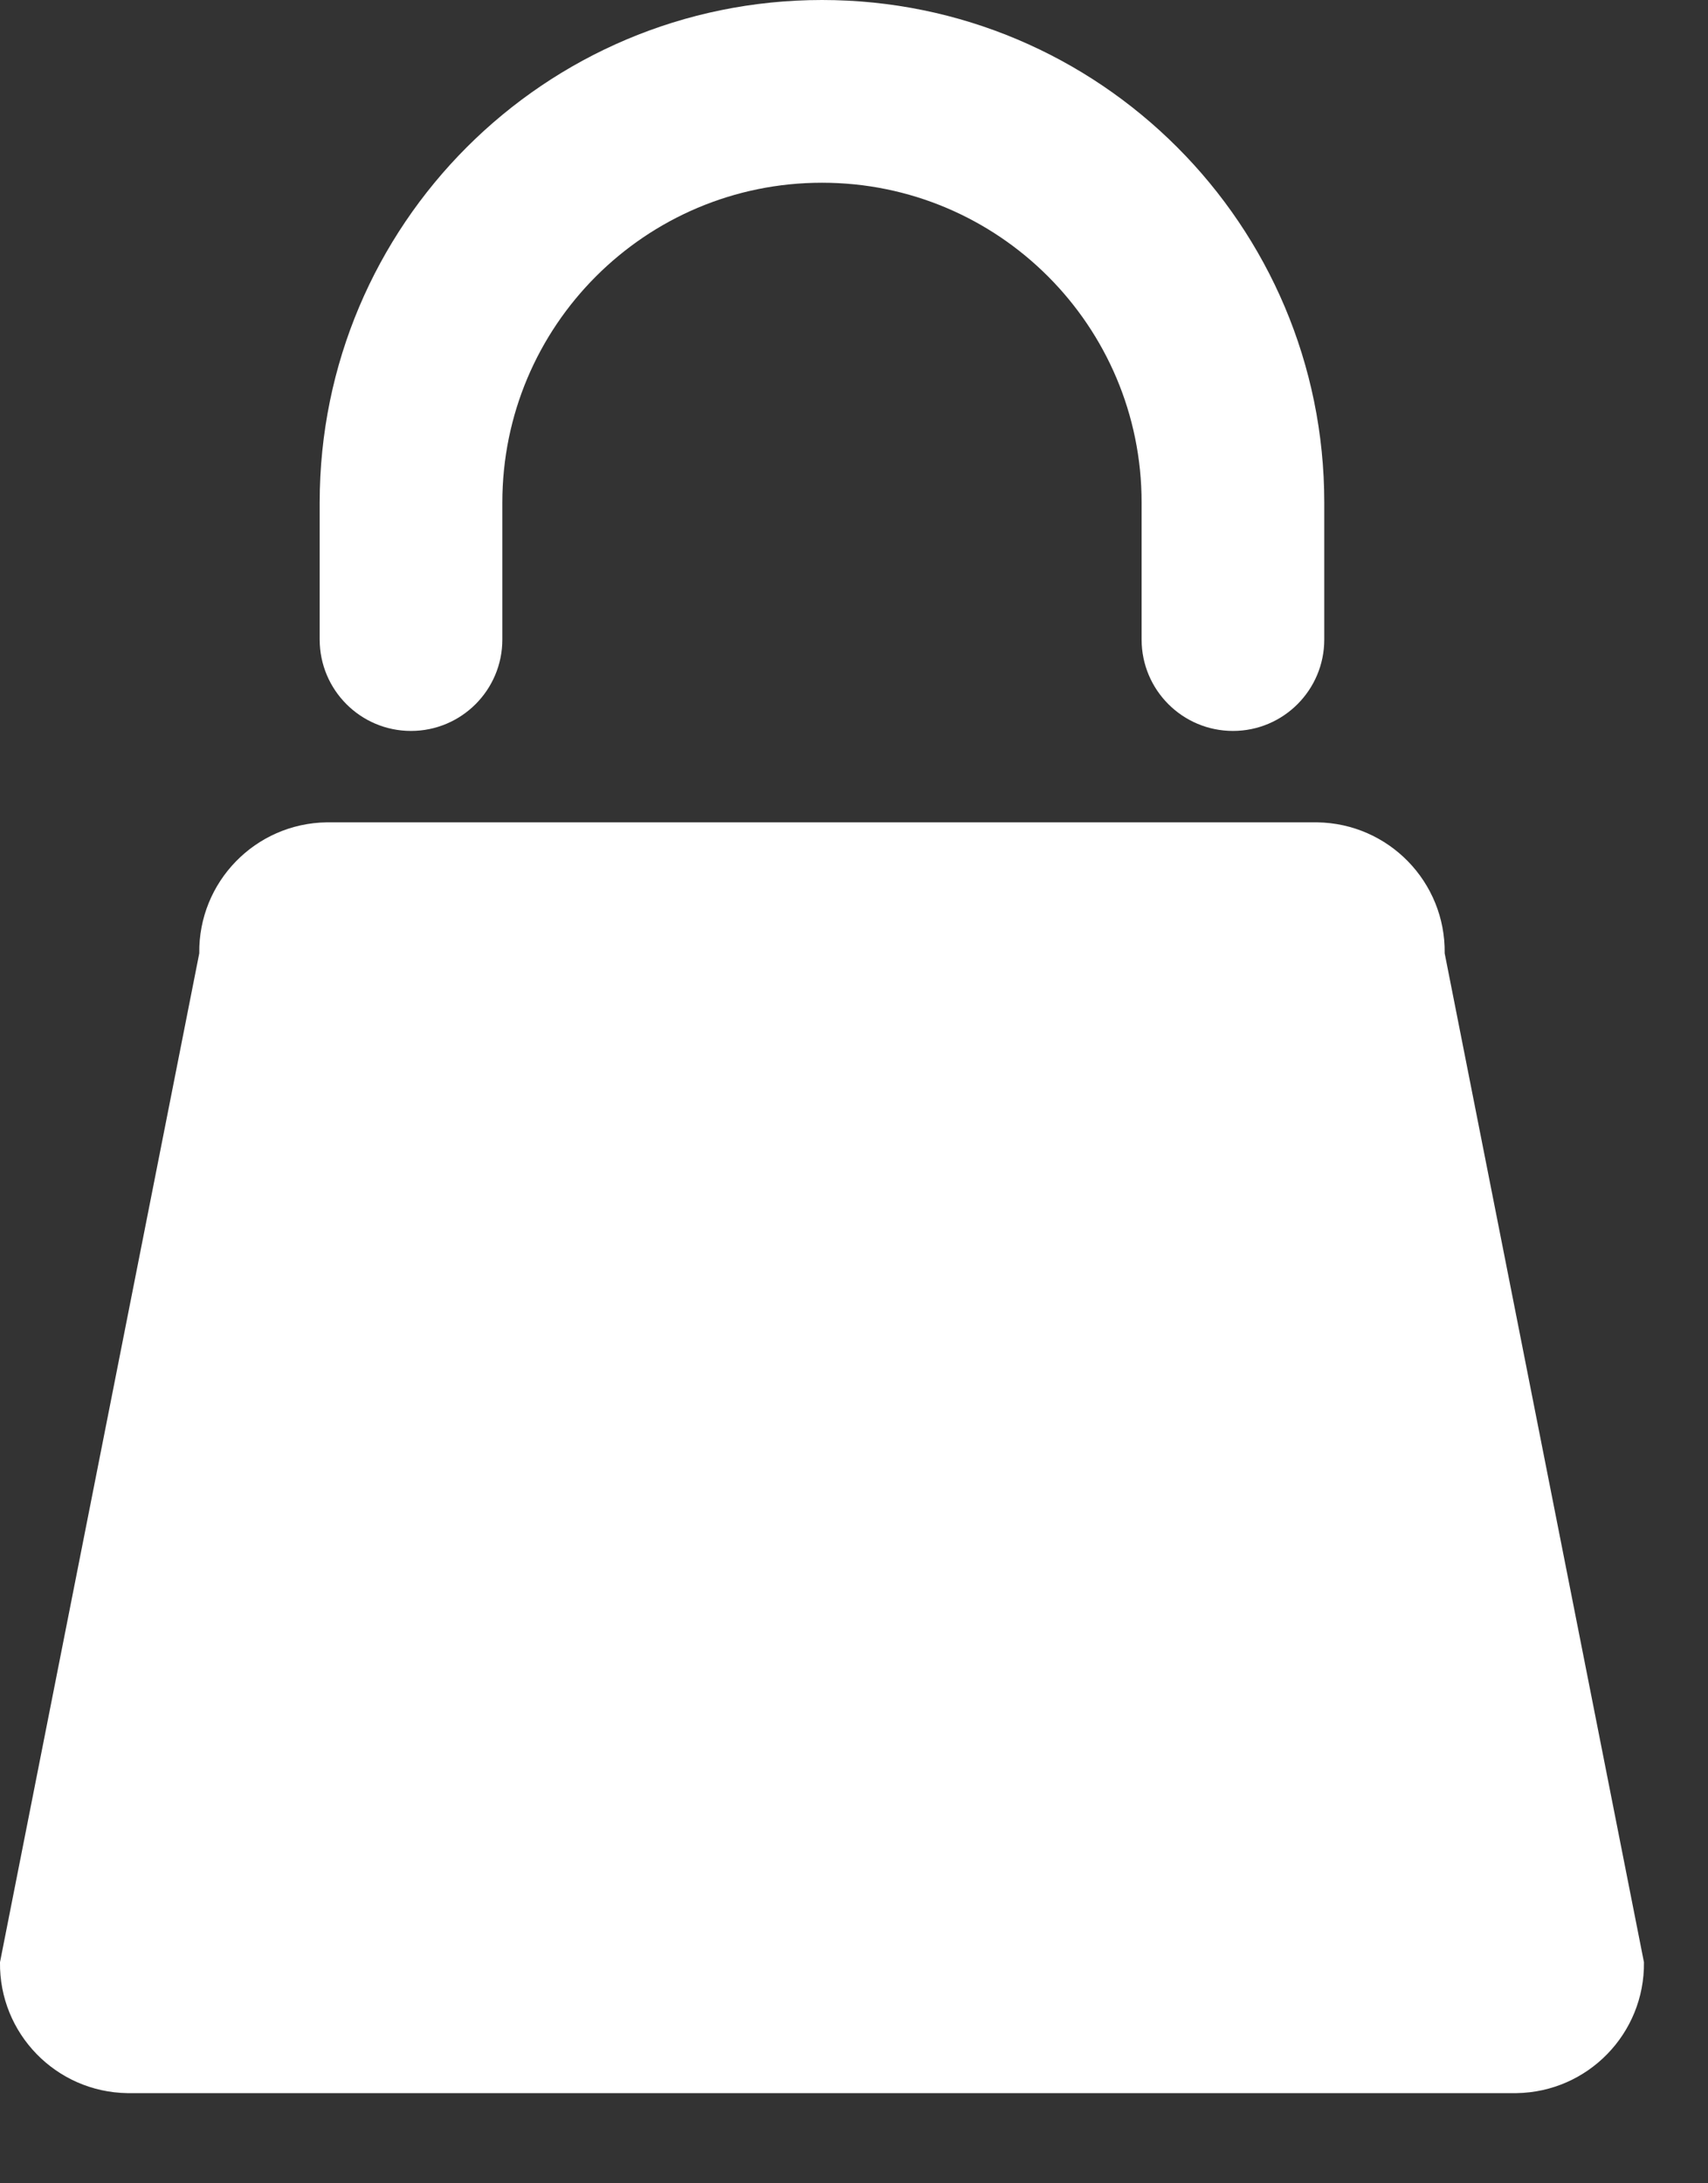
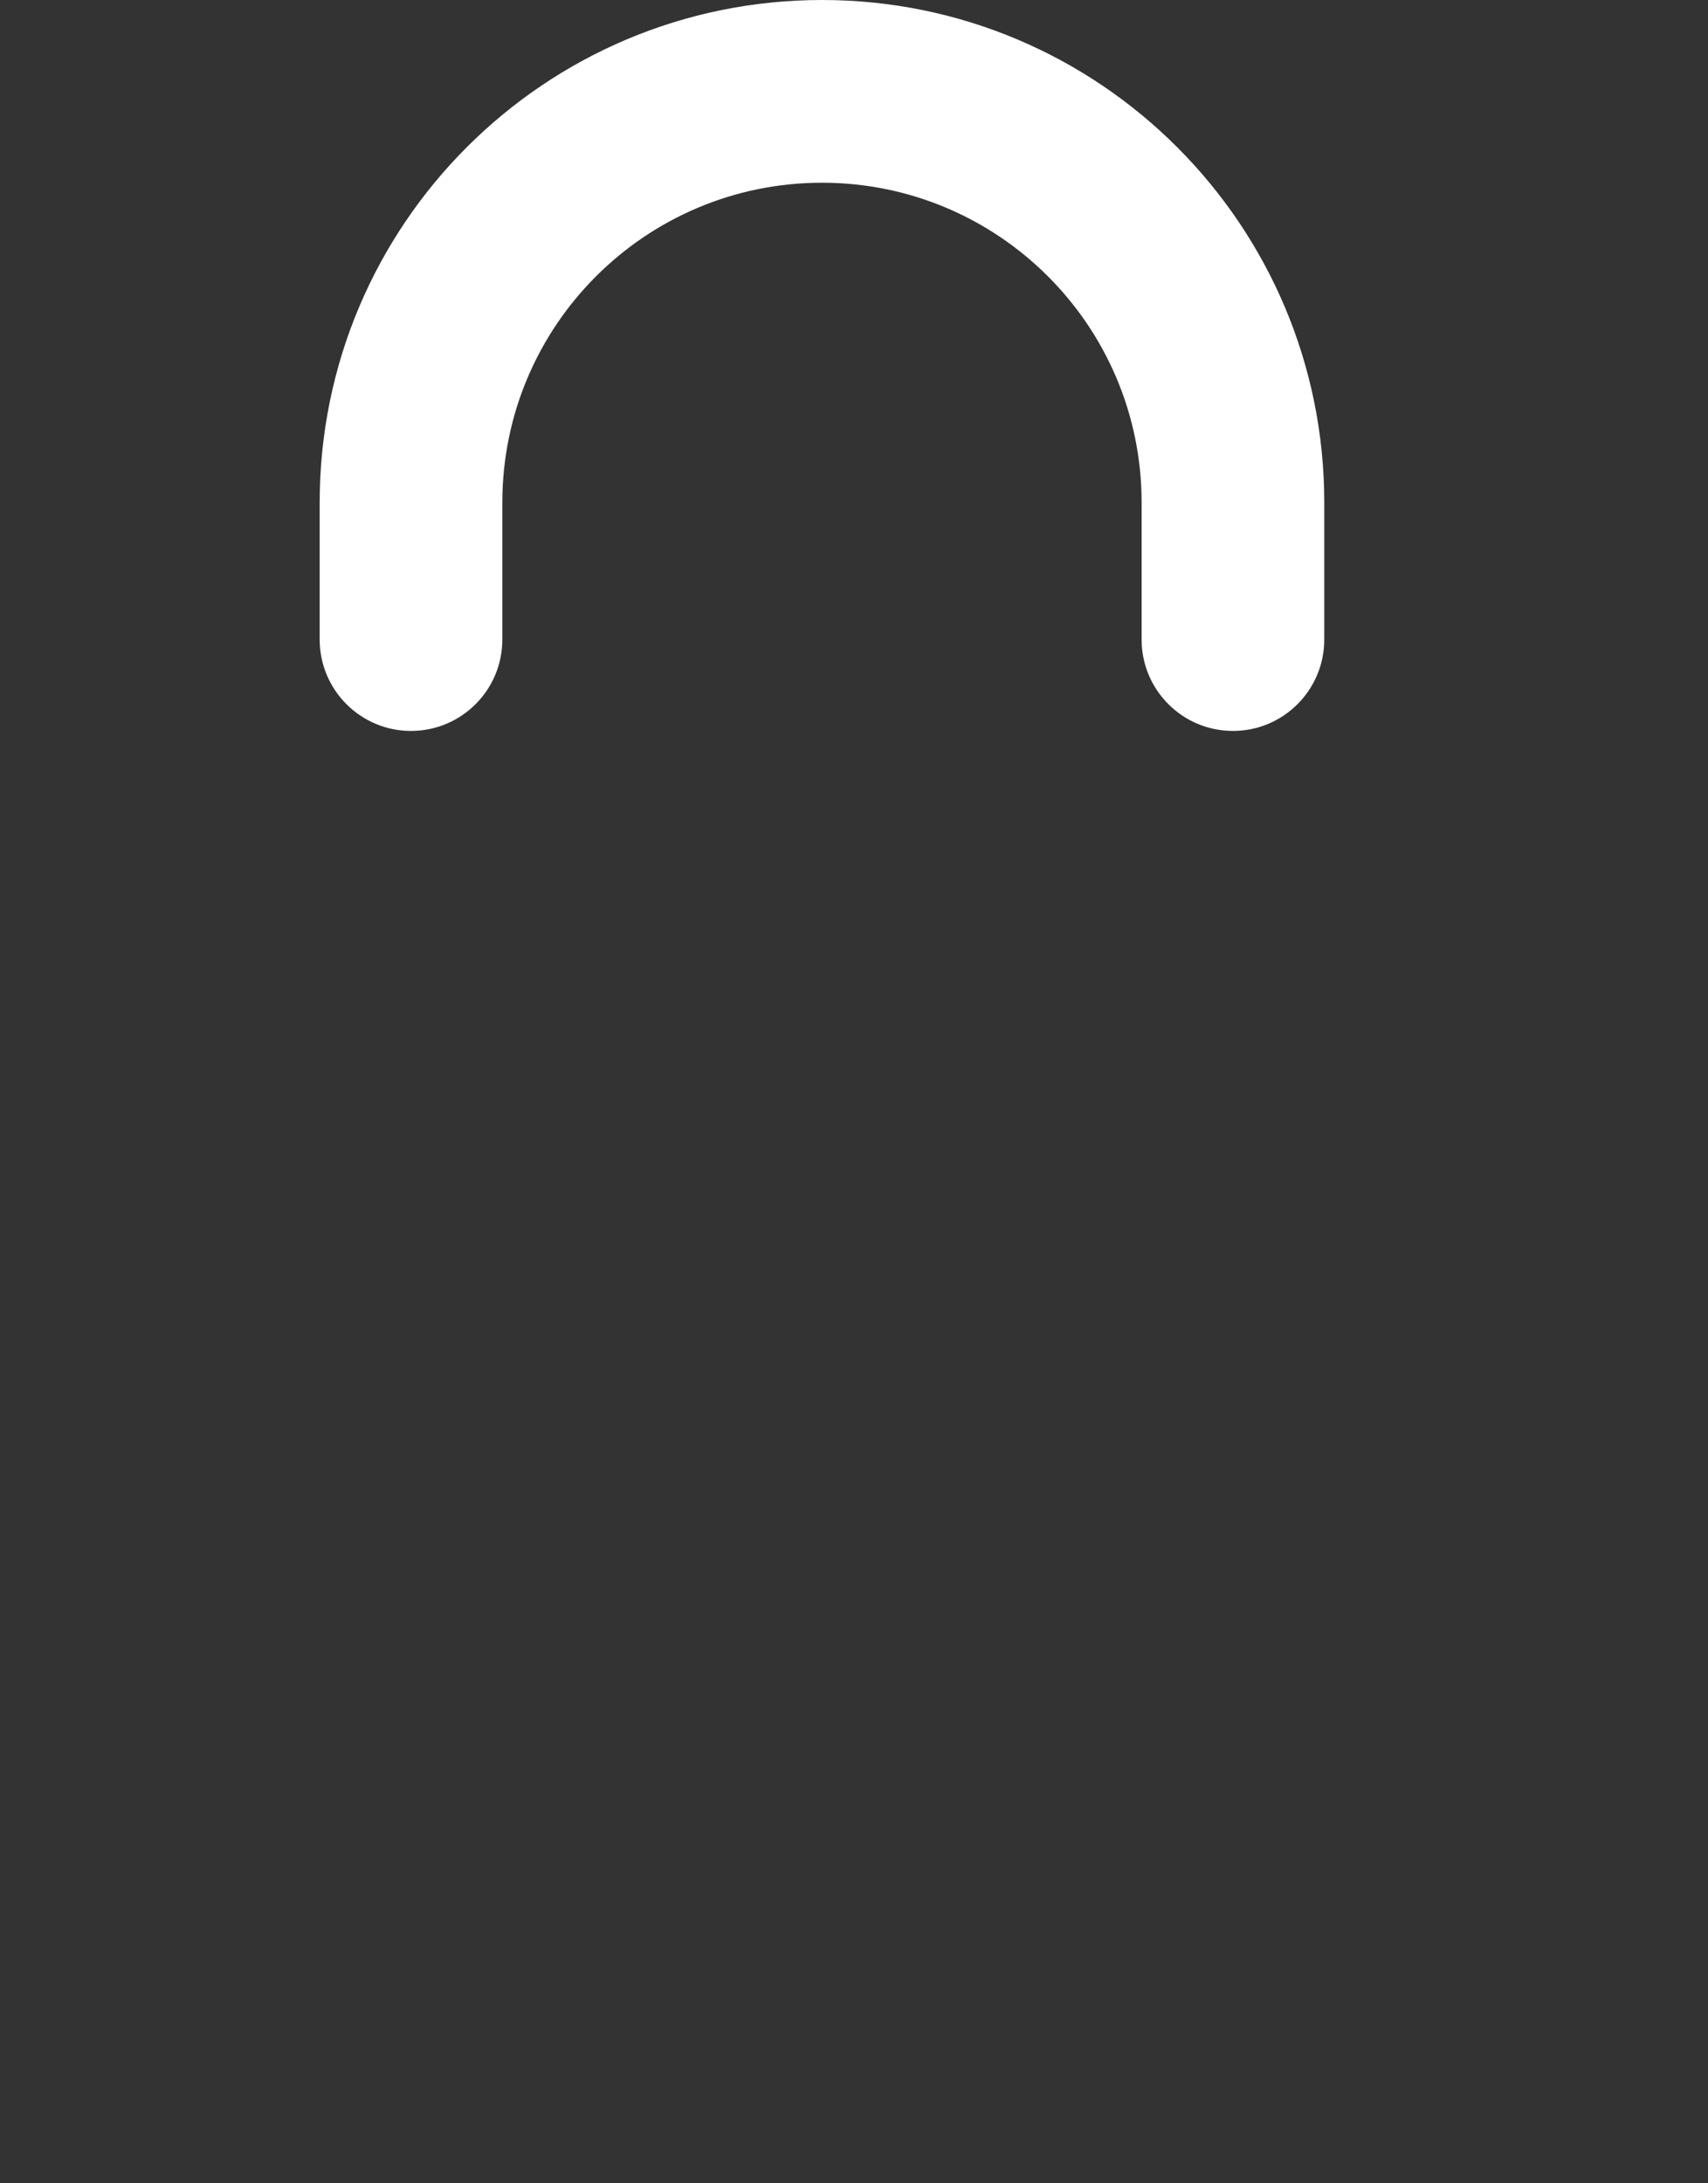
<svg xmlns="http://www.w3.org/2000/svg" width="18" height="23" viewBox="0 0 18 23" fill="none">
  <rect x="0" y="0" width="18" height="23" fill="#333333" stroke="none" />
-   <path d="M13.882 8.663H3.442C2.691 8.674 2.09 9.291 2.1 10.043L0 20.671C-0.01 21.422 0.591 22.039 1.342 22.05H15.982C16.734 22.039 17.334 21.422 17.325 20.671L15.225 10.043C15.235 9.291 14.634 8.674 13.882 8.663Z" fill="white" />
  <path d="M4.331 7.7C4.863 7.7 5.294 7.269 5.294 6.737V5.294C5.294 3.433 6.802 1.925 8.663 1.925C10.523 1.925 12.031 3.433 12.031 5.294V6.737C12.031 7.269 12.462 7.7 12.994 7.7C13.525 7.7 13.956 7.269 13.956 6.737V5.294C13.956 2.37 11.586 0 8.663 0C5.739 0 3.369 2.37 3.369 5.294V6.737C3.369 7.269 3.8 7.7 4.331 7.7Z" fill="white" />
</svg>